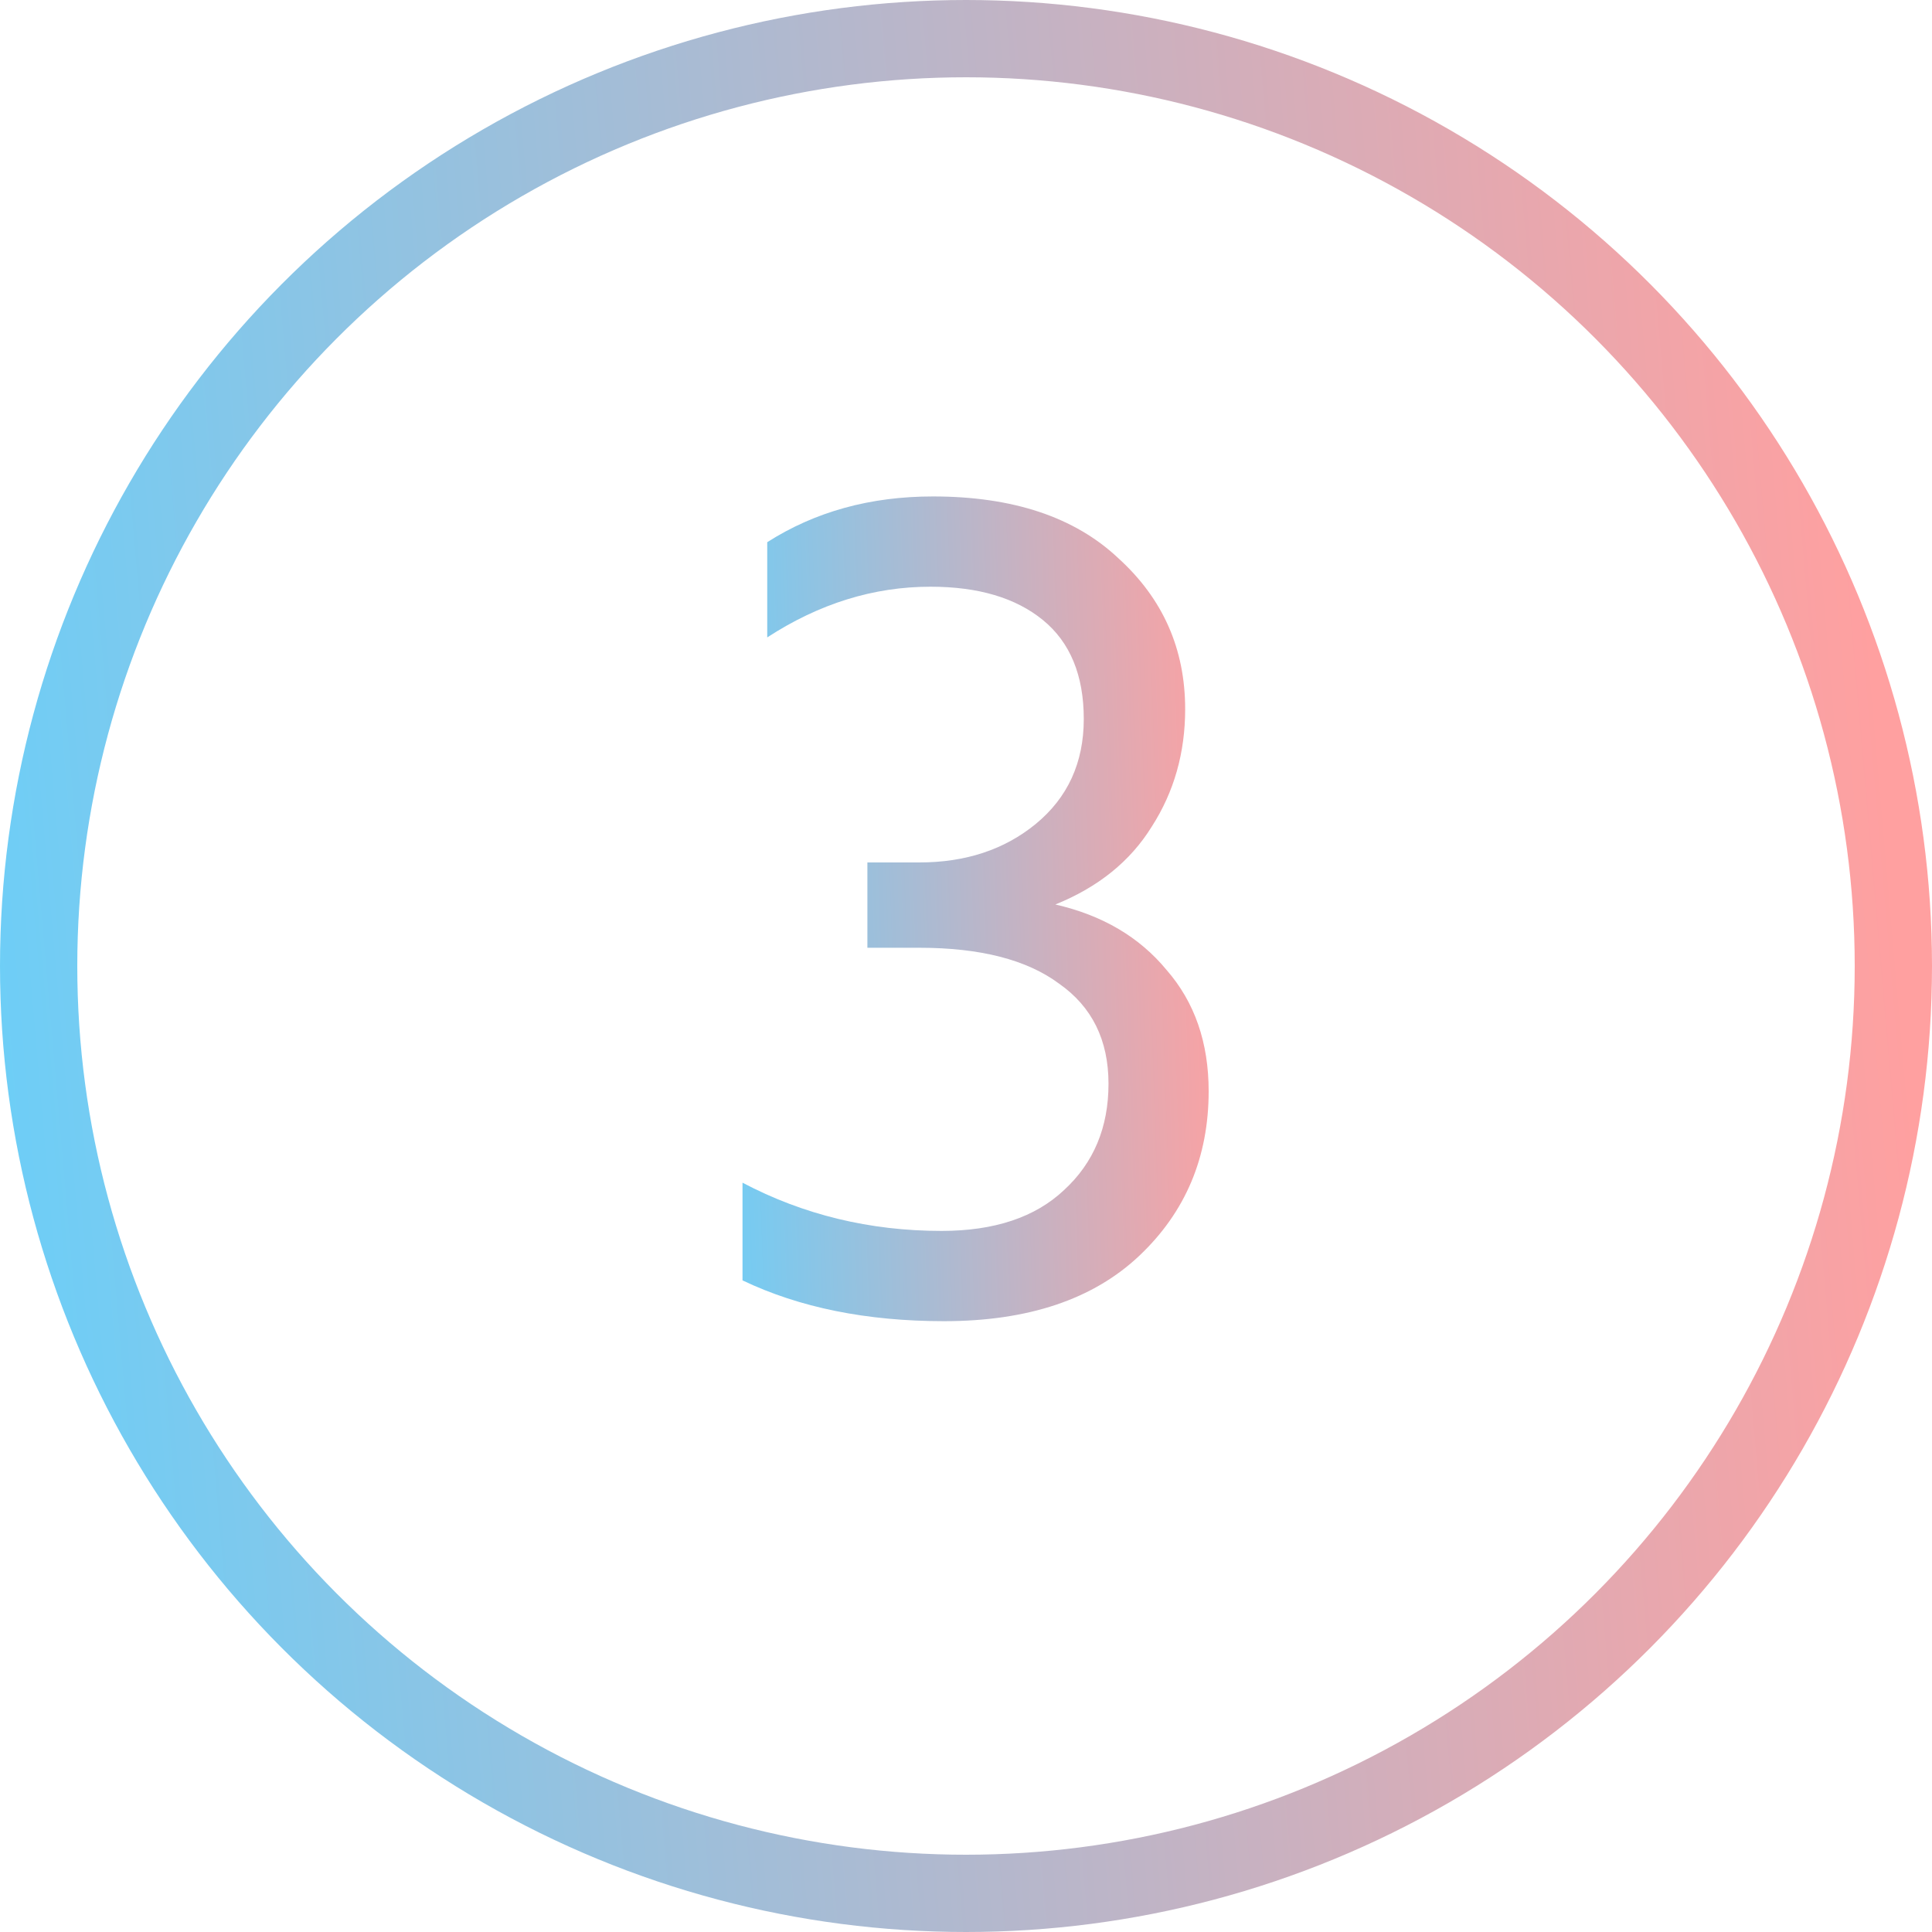
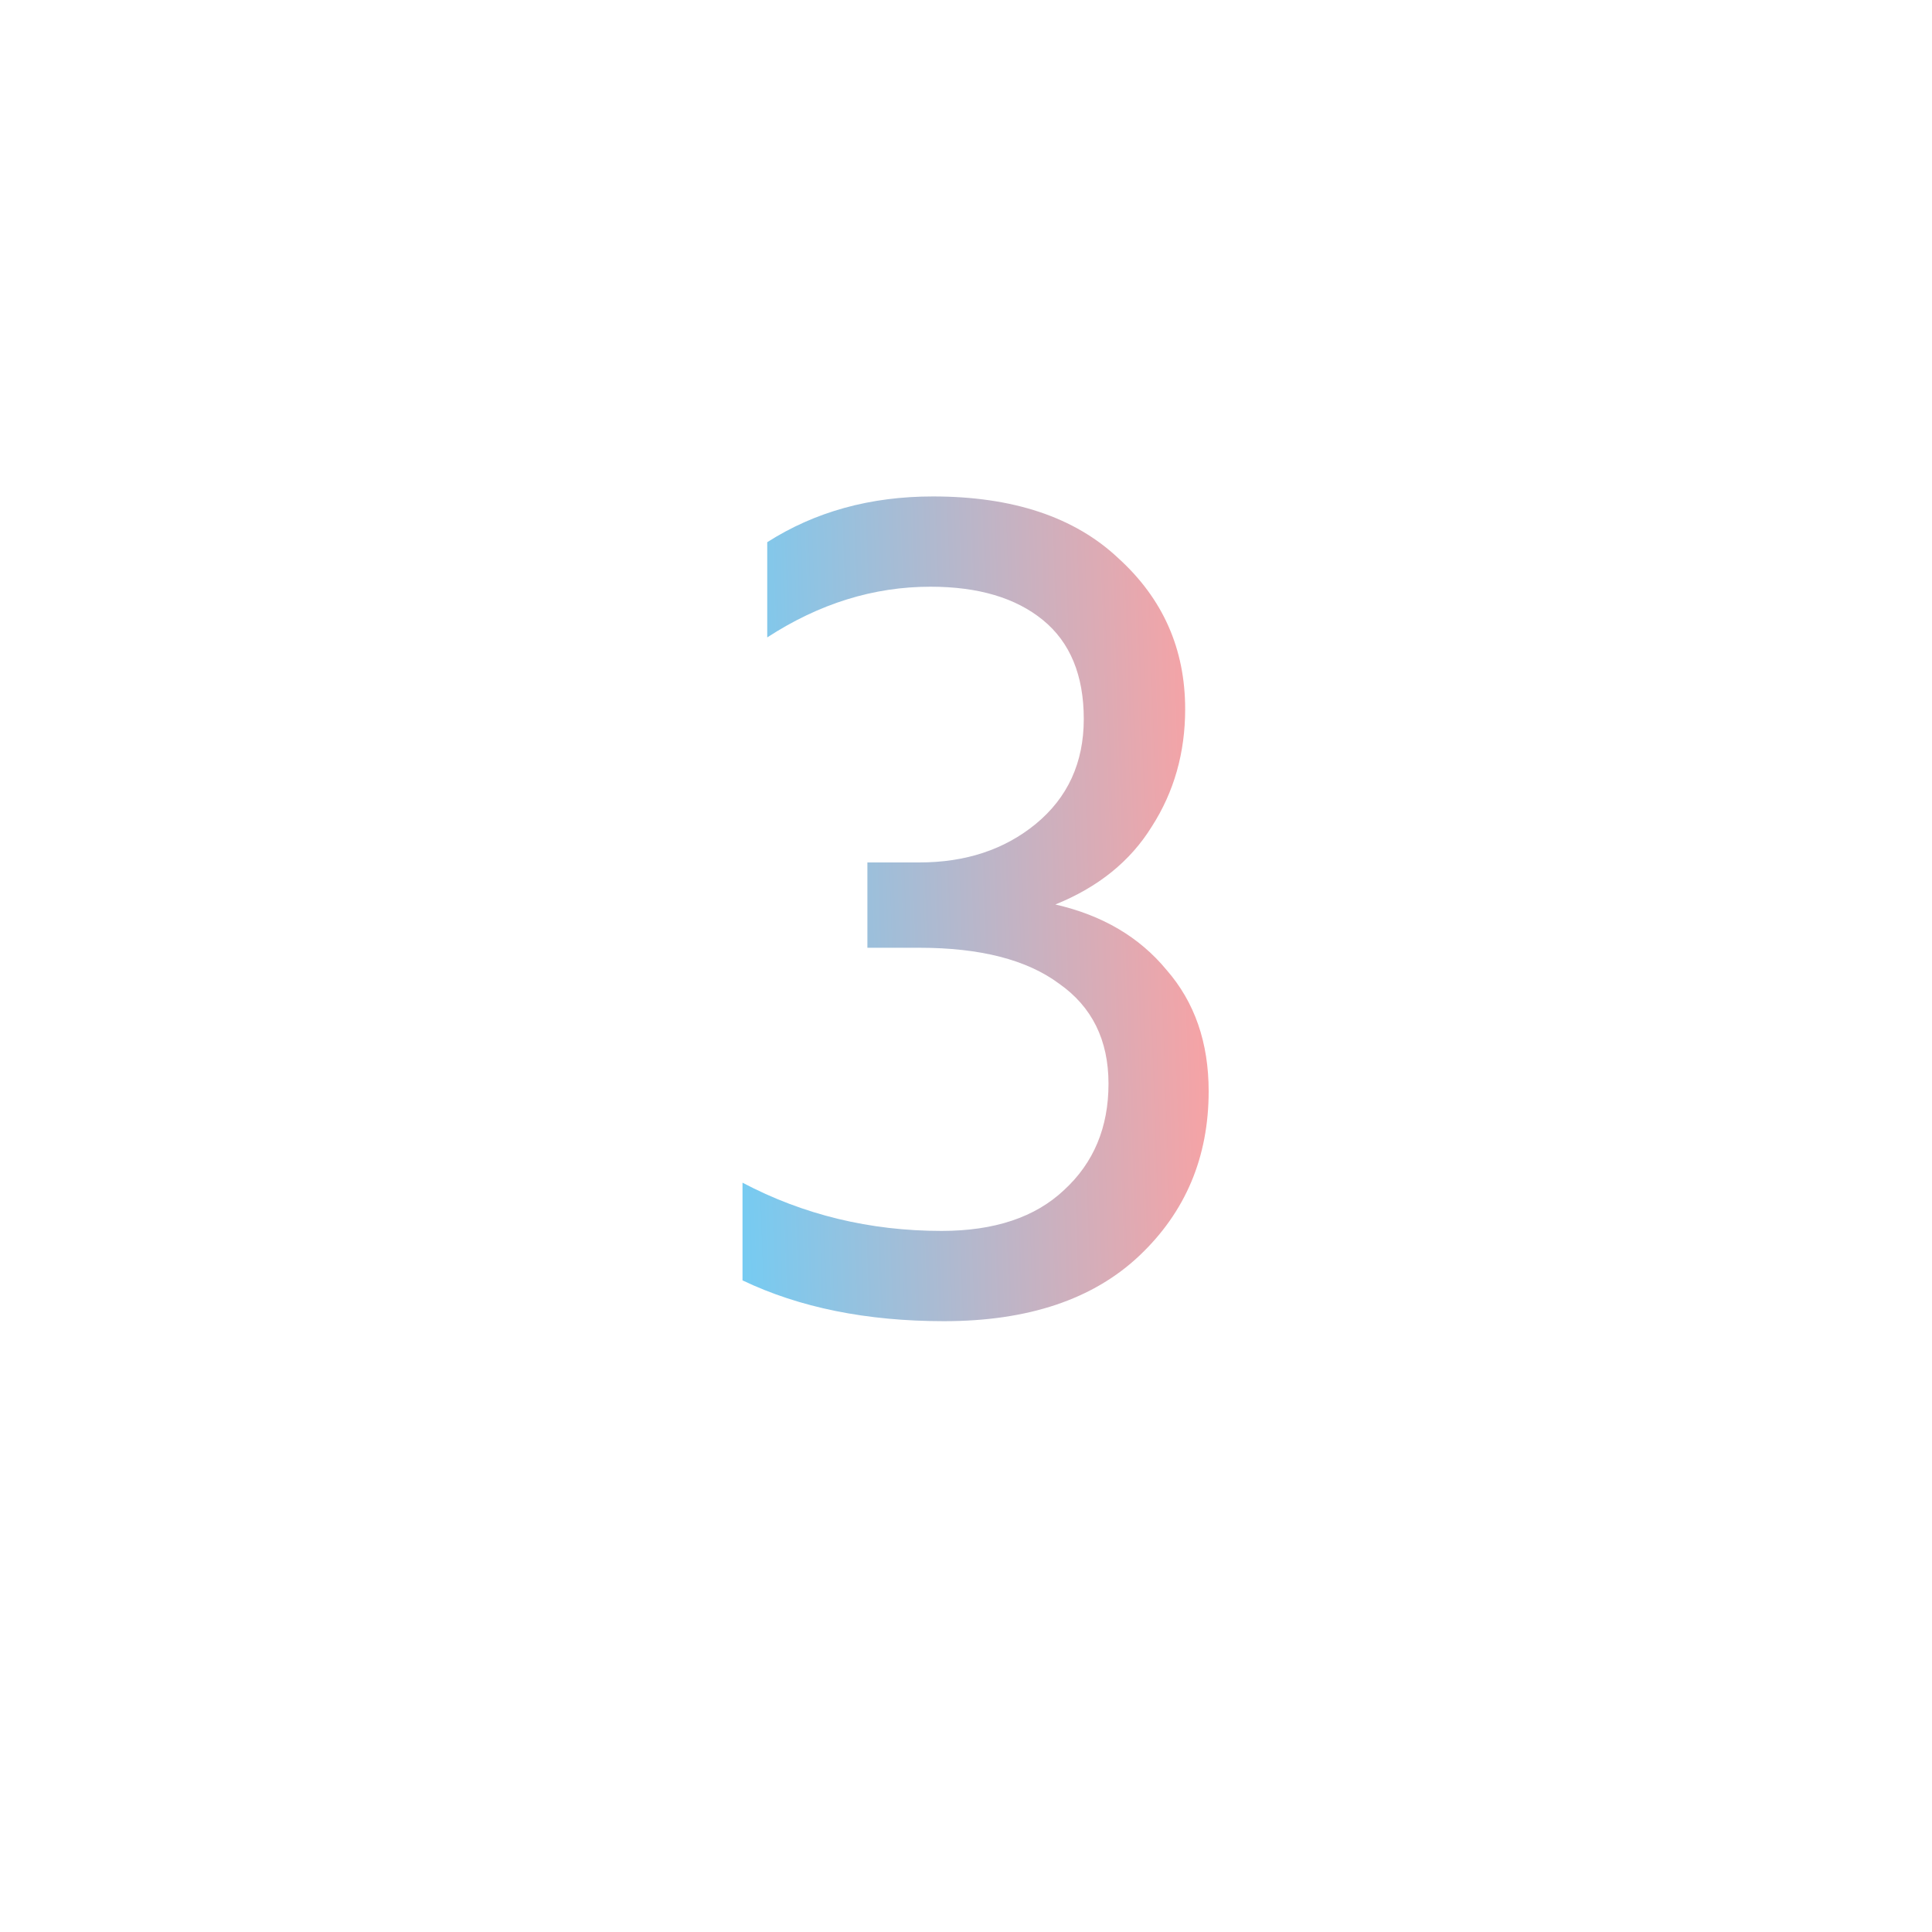
<svg xmlns="http://www.w3.org/2000/svg" width="25" height="25" viewBox="0 0 25 25" fill="none">
-   <circle cx="12.5" cy="12.5" r="12" stroke="url(#paint0_linear_49_1828)" />
  <path d="M15.64 14.12C15.64 14.973 15.341 15.683 14.744 16.248C14.147 16.813 13.304 17.096 12.216 17.096C11.213 17.096 10.344 16.92 9.608 16.568V15.304C10.397 15.72 11.256 15.928 12.184 15.928C12.867 15.928 13.395 15.752 13.768 15.4C14.152 15.048 14.344 14.589 14.344 14.024C14.344 13.459 14.131 13.027 13.704 12.728C13.288 12.419 12.685 12.264 11.896 12.264H11.224V11.16H11.896C12.493 11.16 12.995 10.995 13.4 10.664C13.816 10.323 14.024 9.869 14.024 9.304C14.024 8.739 13.848 8.312 13.496 8.024C13.144 7.736 12.659 7.592 12.04 7.592C11.304 7.592 10.6 7.811 9.928 8.248V7.016C10.547 6.621 11.261 6.424 12.072 6.424C13.107 6.424 13.907 6.691 14.472 7.224C15.048 7.747 15.336 8.397 15.336 9.176C15.336 9.741 15.192 10.248 14.904 10.696C14.627 11.144 14.211 11.48 13.656 11.704C14.264 11.843 14.744 12.125 15.096 12.552C15.459 12.968 15.64 13.491 15.64 14.12Z" fill="url(#paint1_linear_49_1828)" />
  <defs>
    <linearGradient id="paint0_linear_49_1828" x1="0.875" y1="25" x2="25.495" y2="22.87" gradientUnits="userSpaceOnUse">
      <stop stop-color="#6DCEF7" />
      <stop offset="1" stop-color="#FFA0A0" />
    </linearGradient>
    <linearGradient id="paint1_linear_49_1828" x1="9.245" y1="18" x2="16.183" y2="17.767" gradientUnits="userSpaceOnUse">
      <stop stop-color="#6DCEF7" />
      <stop offset="1" stop-color="#FFA0A0" />
    </linearGradient>
  </defs>
</svg>